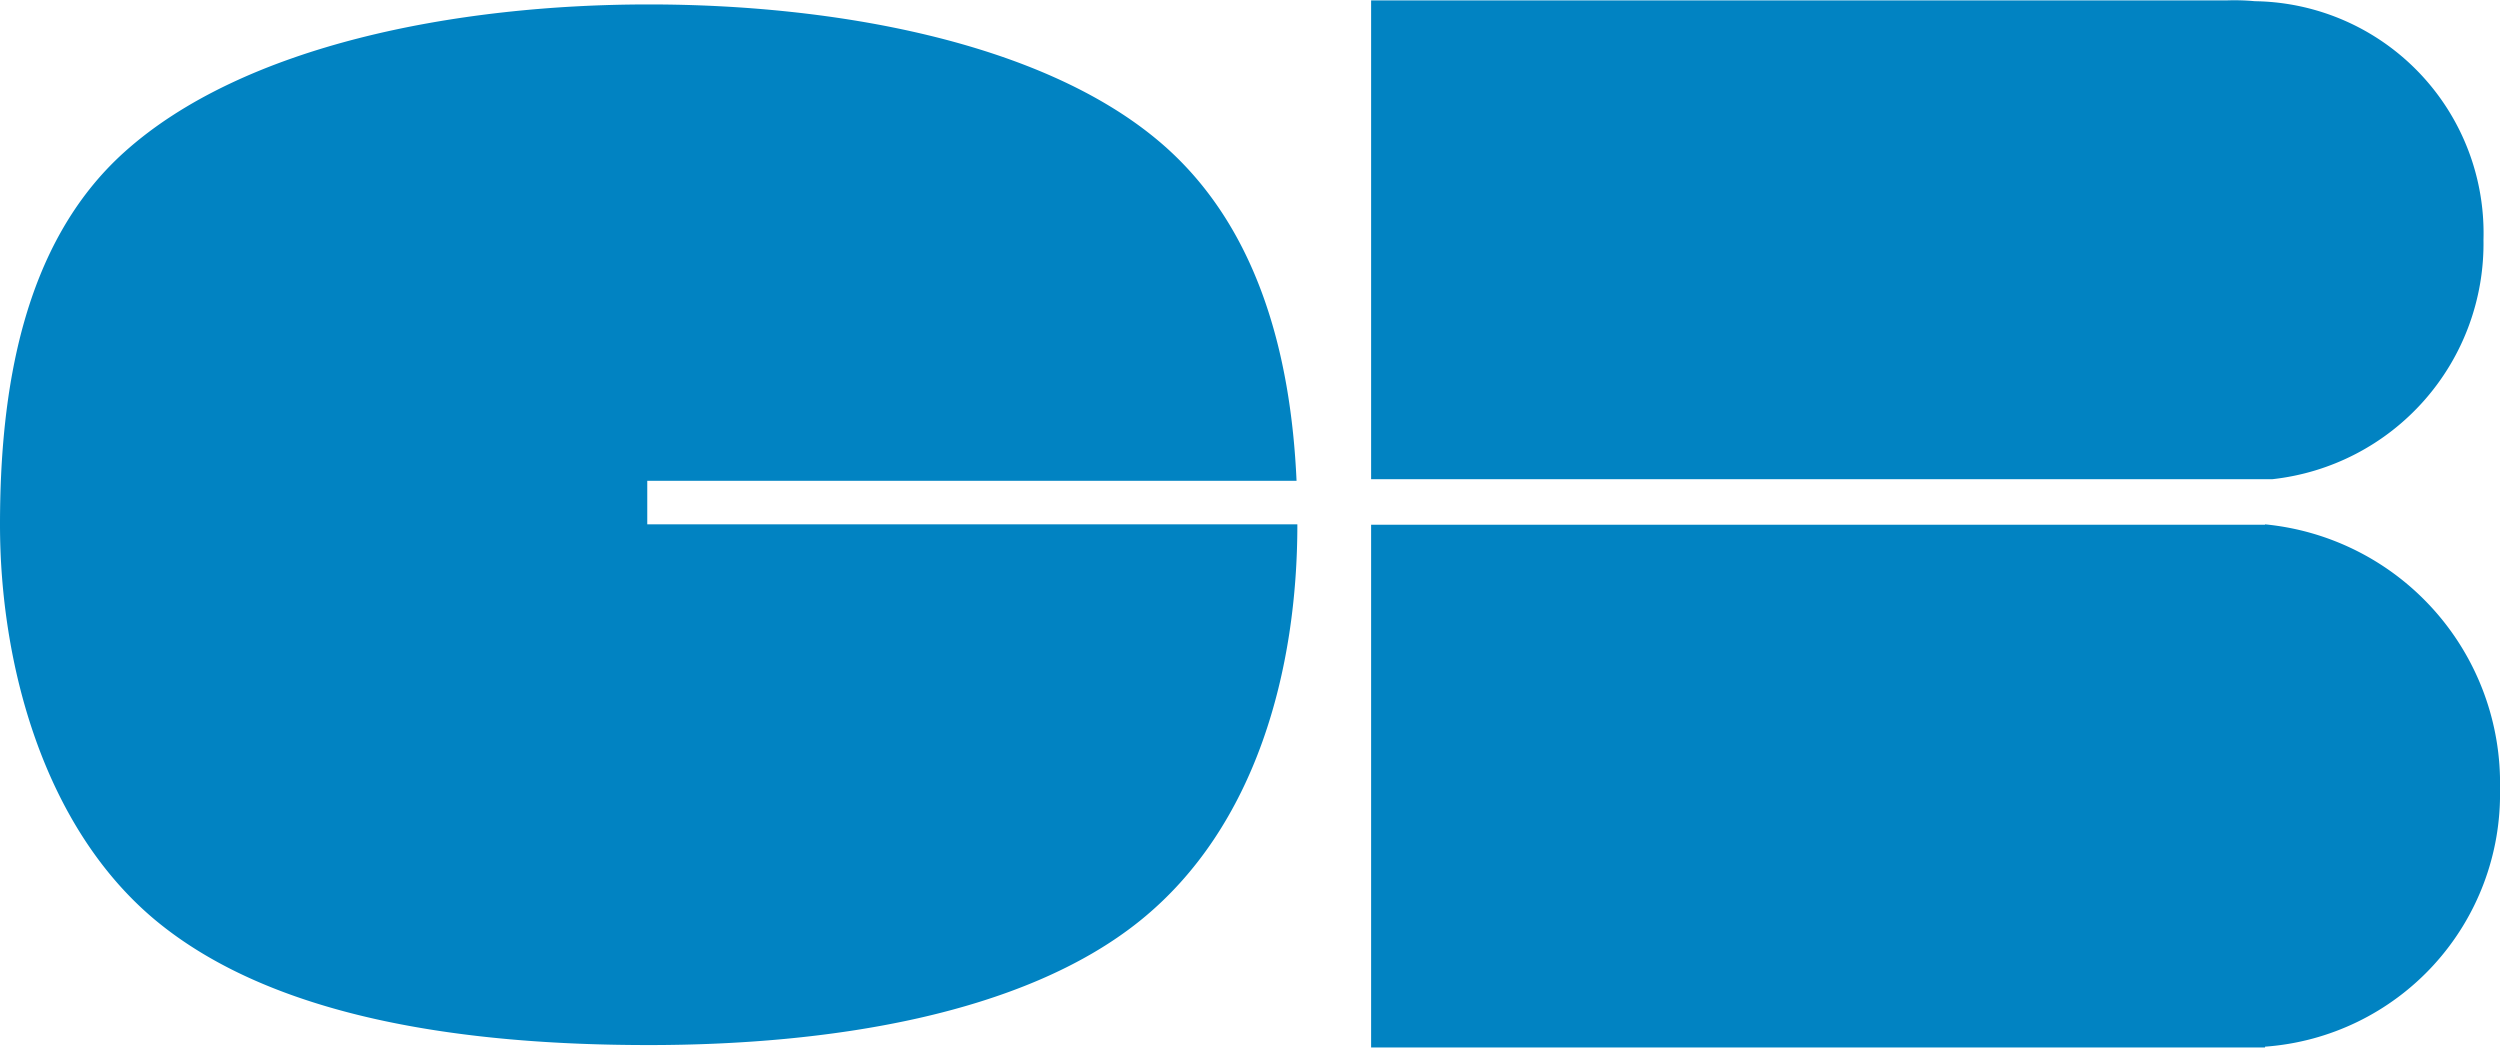
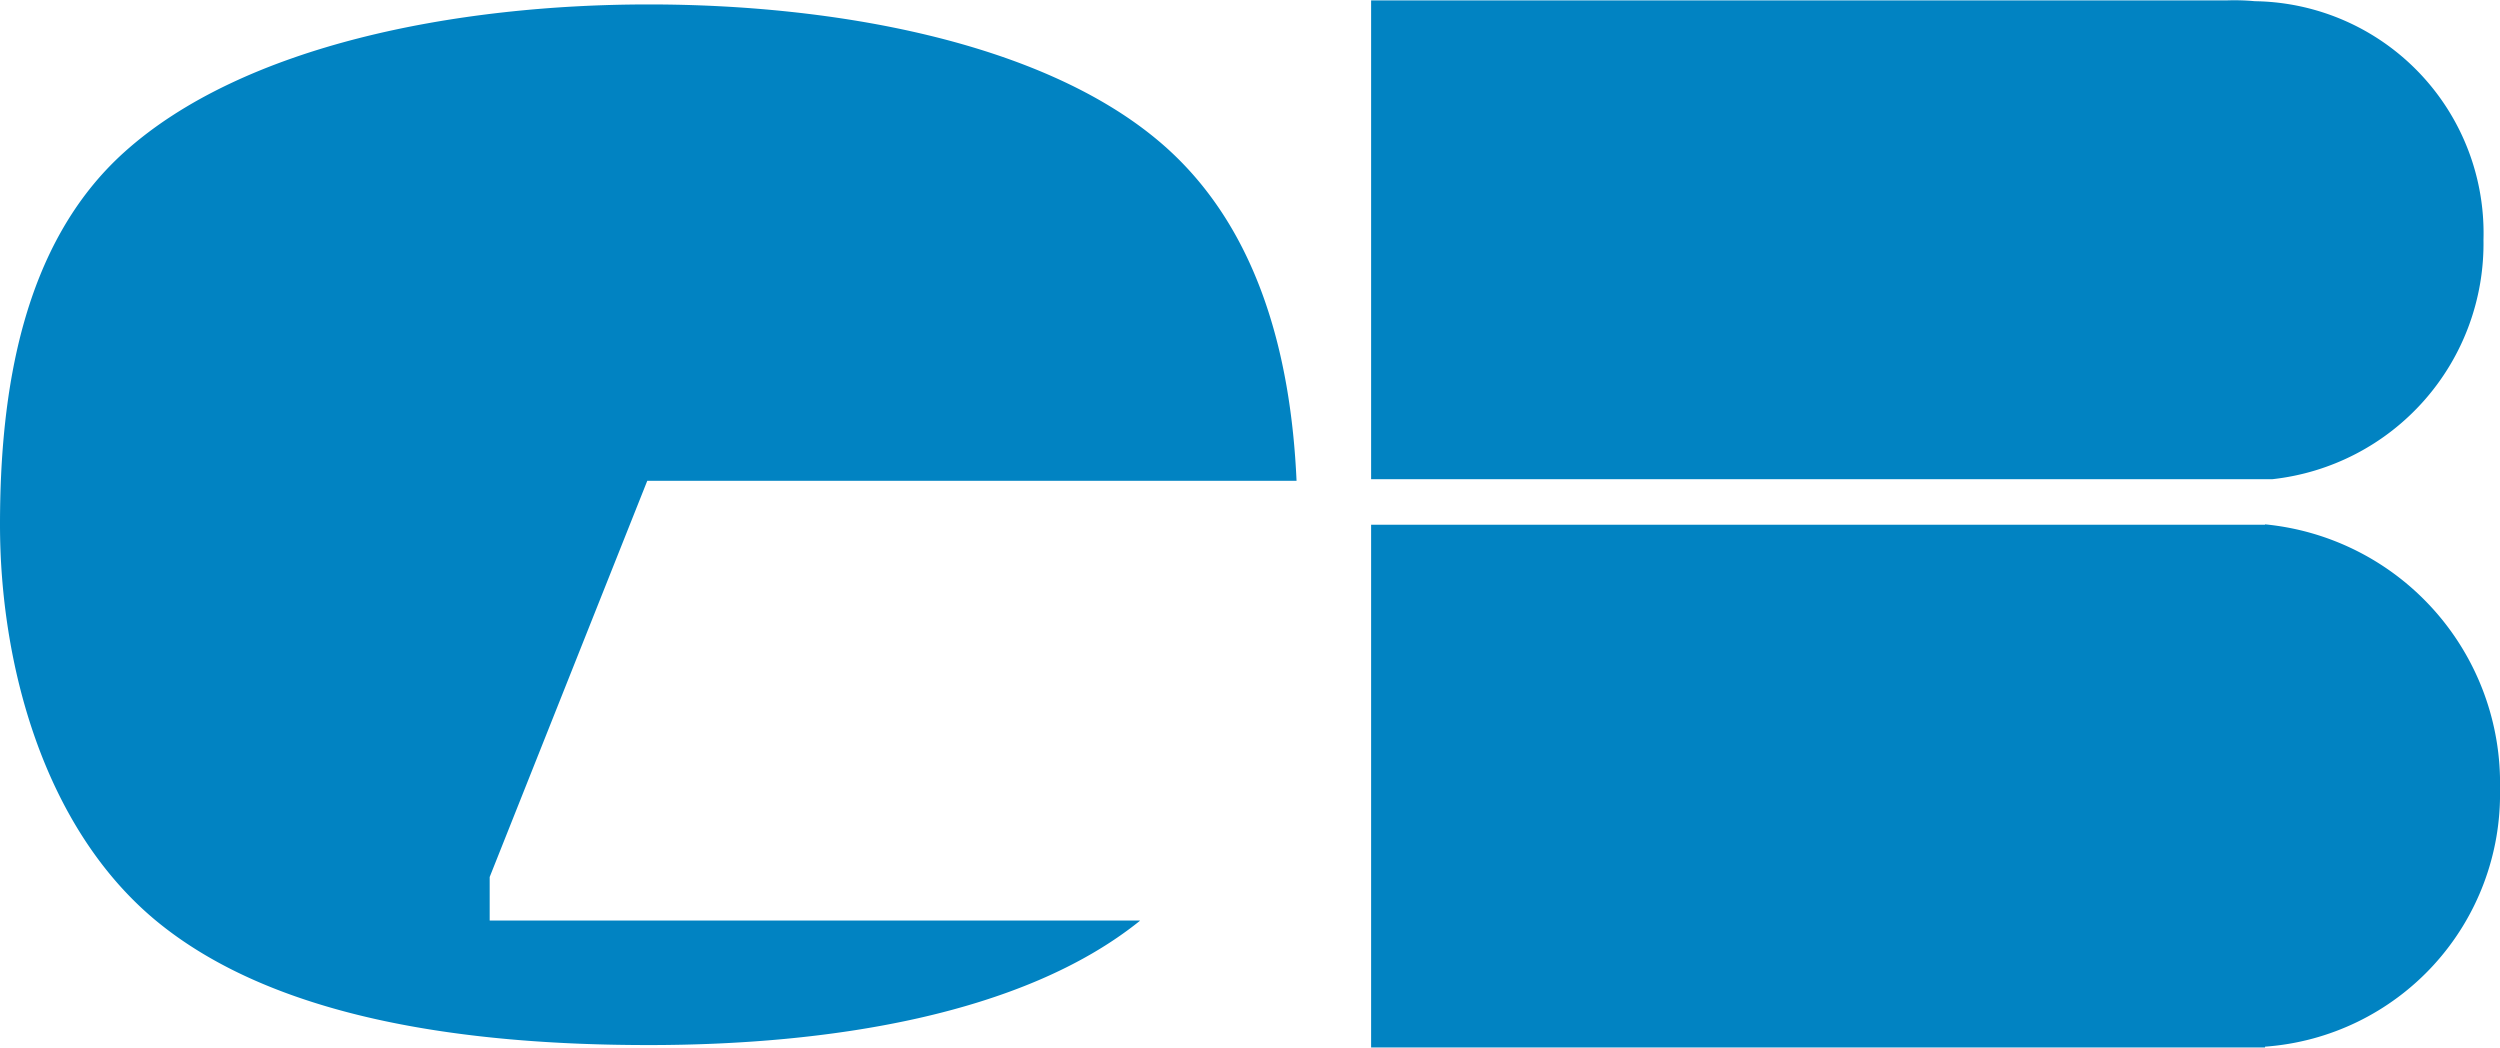
<svg xmlns="http://www.w3.org/2000/svg" width="62.03" height="26" viewBox="0 0 62.03 26">
  <defs>
    <style>
      .cls-1 {
        fill: #0183c2;
        fill-rule: evenodd;
      }
    </style>
  </defs>
-   <path id="Kształt_12" data-name="Kształt 12" class="cls-1" d="M1370.99,2024.02v12.97h22.18v-0.02a6.285,6.285,0,0,0,5.83-6.39,6.456,6.456,0,0,0-5.83-6.57v0.01h-22.18Zm27.6-7.07a5.755,5.755,0,0,0-5.67-5.92,5.508,5.508,0,0,0-.7-0.02h-21.23v11.88h22.36A5.88,5.88,0,0,0,1398.59,2016.95Zm-45.56,5.98h16.11c-0.14-3.13-.96-6.36-3.42-8.43-2.93-2.47-8.06-3.39-12.65-3.39-4.78,0-10.06,1.01-13.01,3.66-2.54,2.28-3.09,5.95-3.09,9.25,0,3.46,1.08,7.48,3.83,9.79,2.94,2.46,7.69,3.12,12.27,3.12,4.45,0,9.27-.74,12.18-3.08s3.91-6.27,3.91-9.83v-0.01h-16.13v-1.08Z" transform="translate(-1336.97 -2011)" />
+   <path id="Kształt_12" data-name="Kształt 12" class="cls-1" d="M1370.99,2024.02v12.97h22.18v-0.02a6.285,6.285,0,0,0,5.83-6.39,6.456,6.456,0,0,0-5.83-6.57v0.01h-22.18Zm27.6-7.07a5.755,5.755,0,0,0-5.67-5.92,5.508,5.508,0,0,0-.7-0.02h-21.23v11.88h22.36A5.88,5.88,0,0,0,1398.59,2016.95Zm-45.56,5.98h16.11c-0.14-3.13-.96-6.36-3.42-8.43-2.93-2.47-8.06-3.39-12.65-3.39-4.78,0-10.06,1.01-13.01,3.66-2.54,2.28-3.09,5.95-3.09,9.25,0,3.46,1.08,7.48,3.83,9.79,2.94,2.46,7.69,3.12,12.27,3.12,4.45,0,9.27-.74,12.18-3.08v-0.01h-16.13v-1.08Z" transform="translate(-1336.97 -2011)" />
</svg>